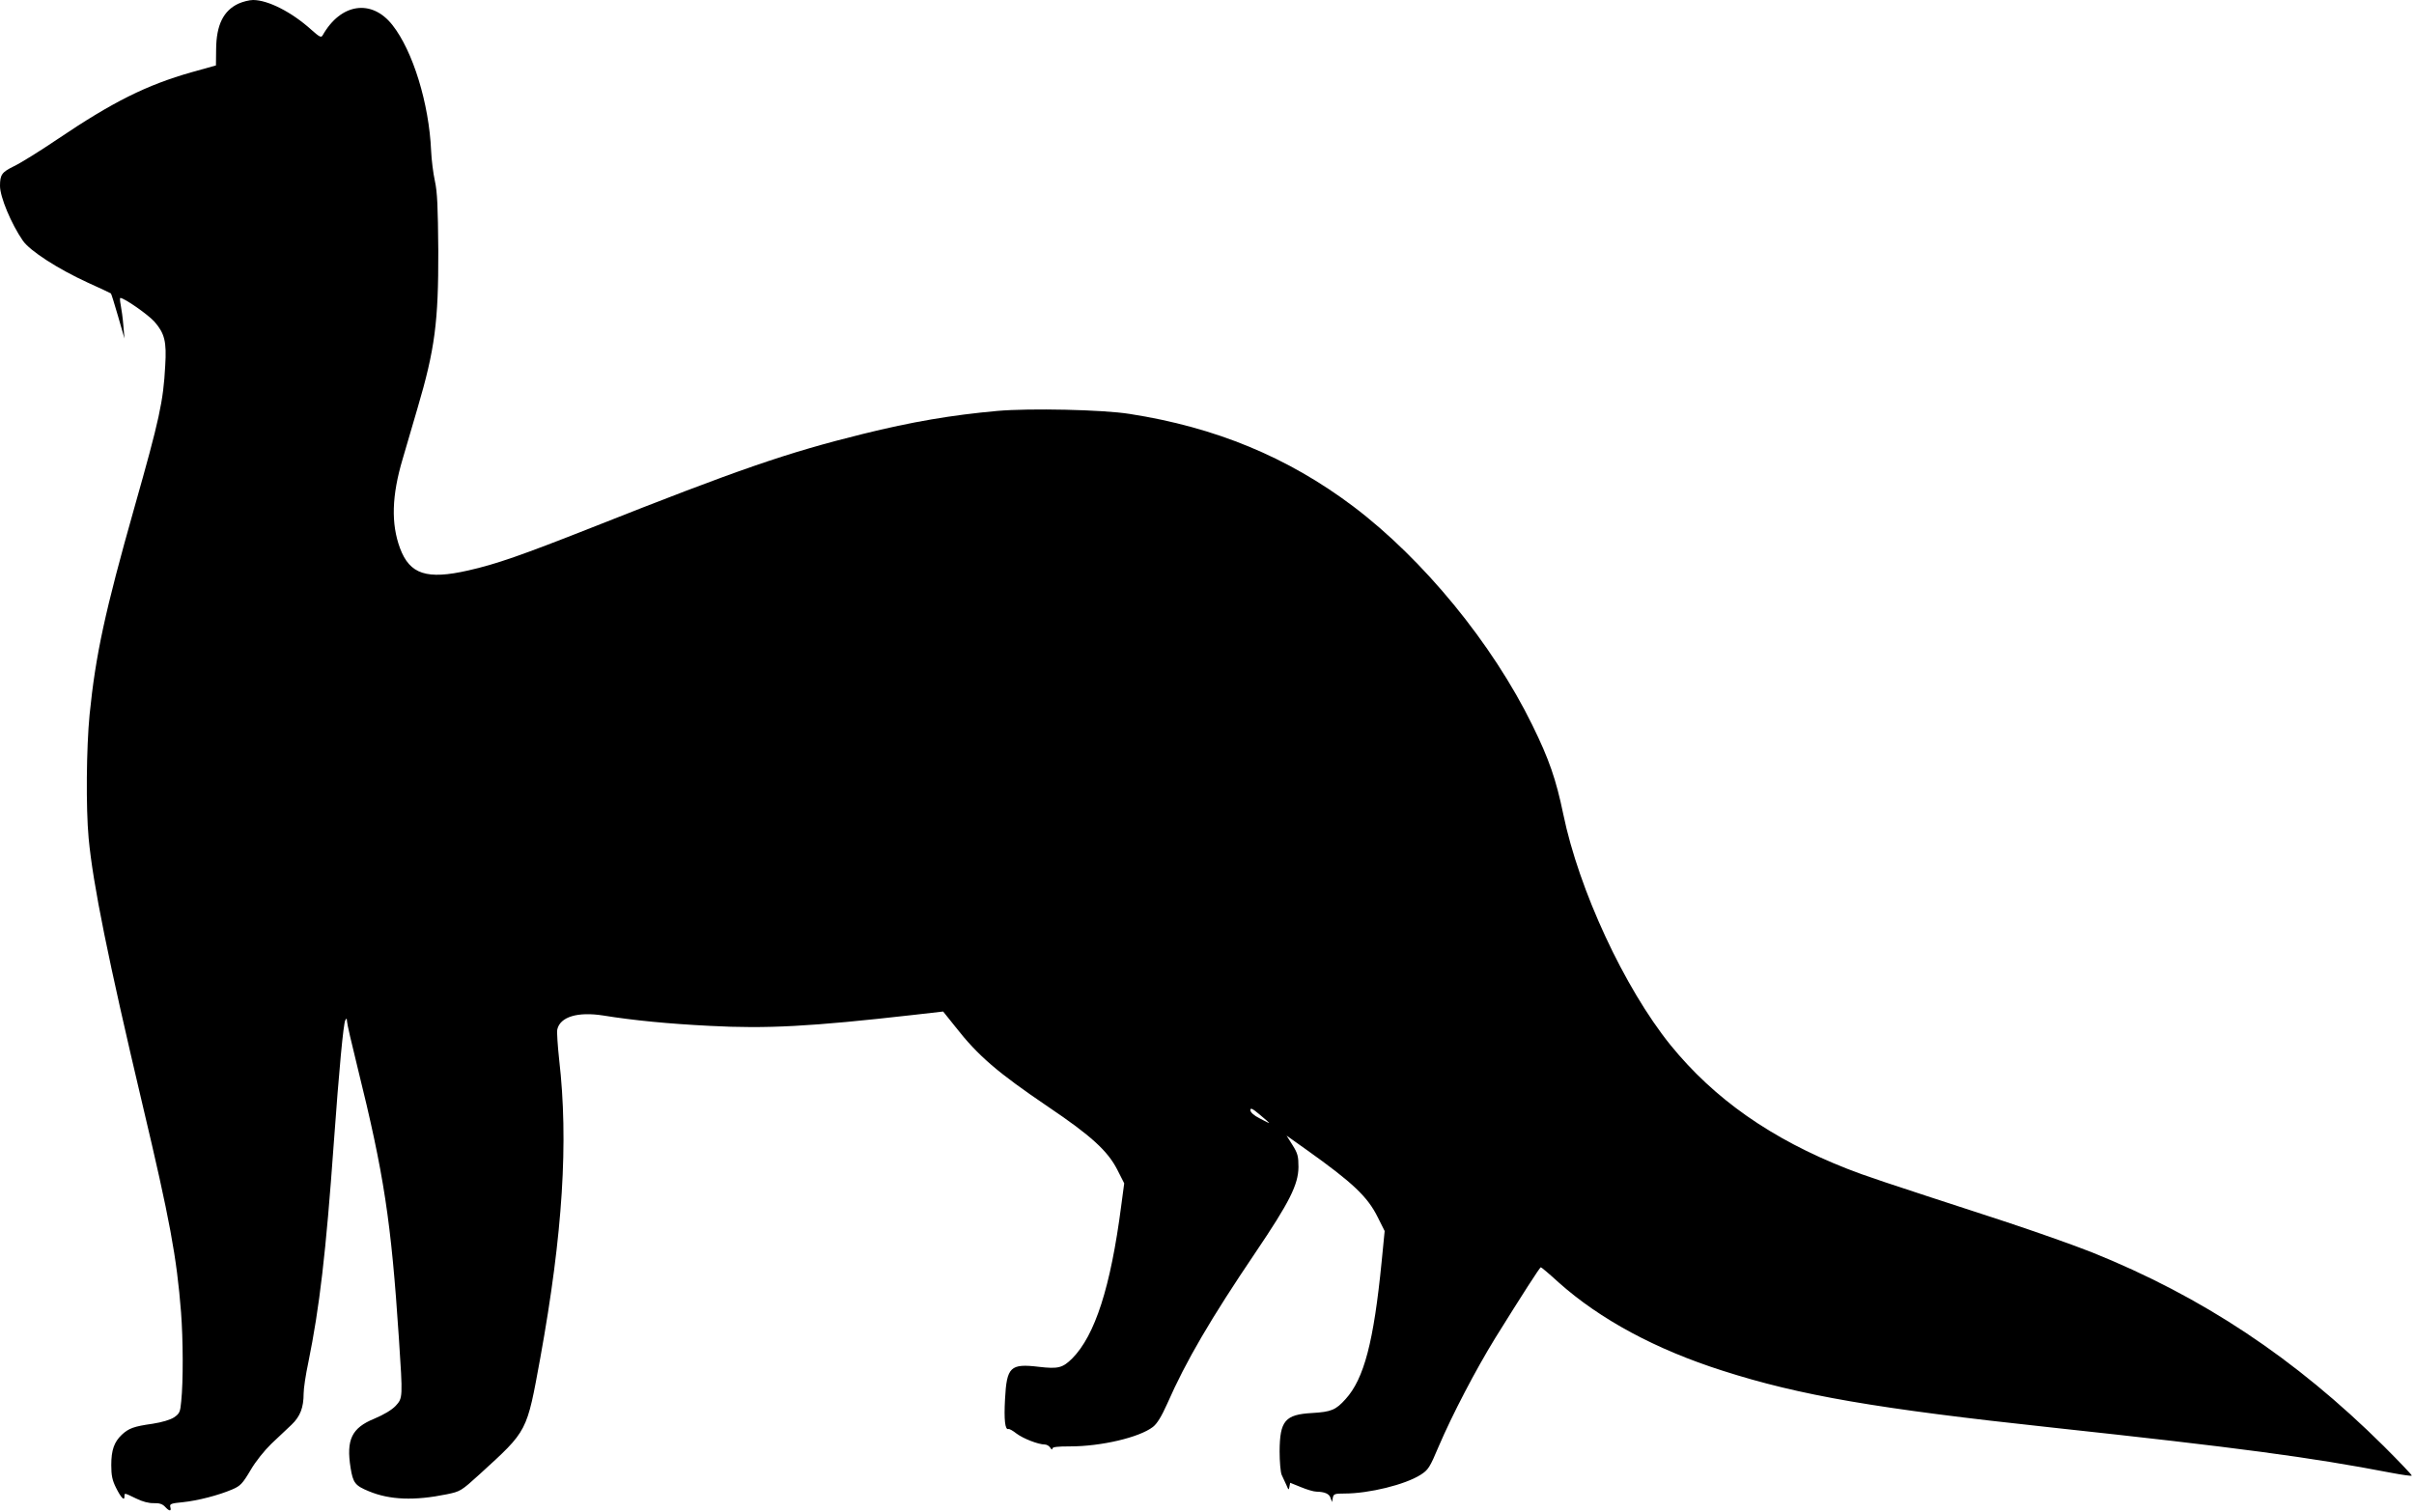
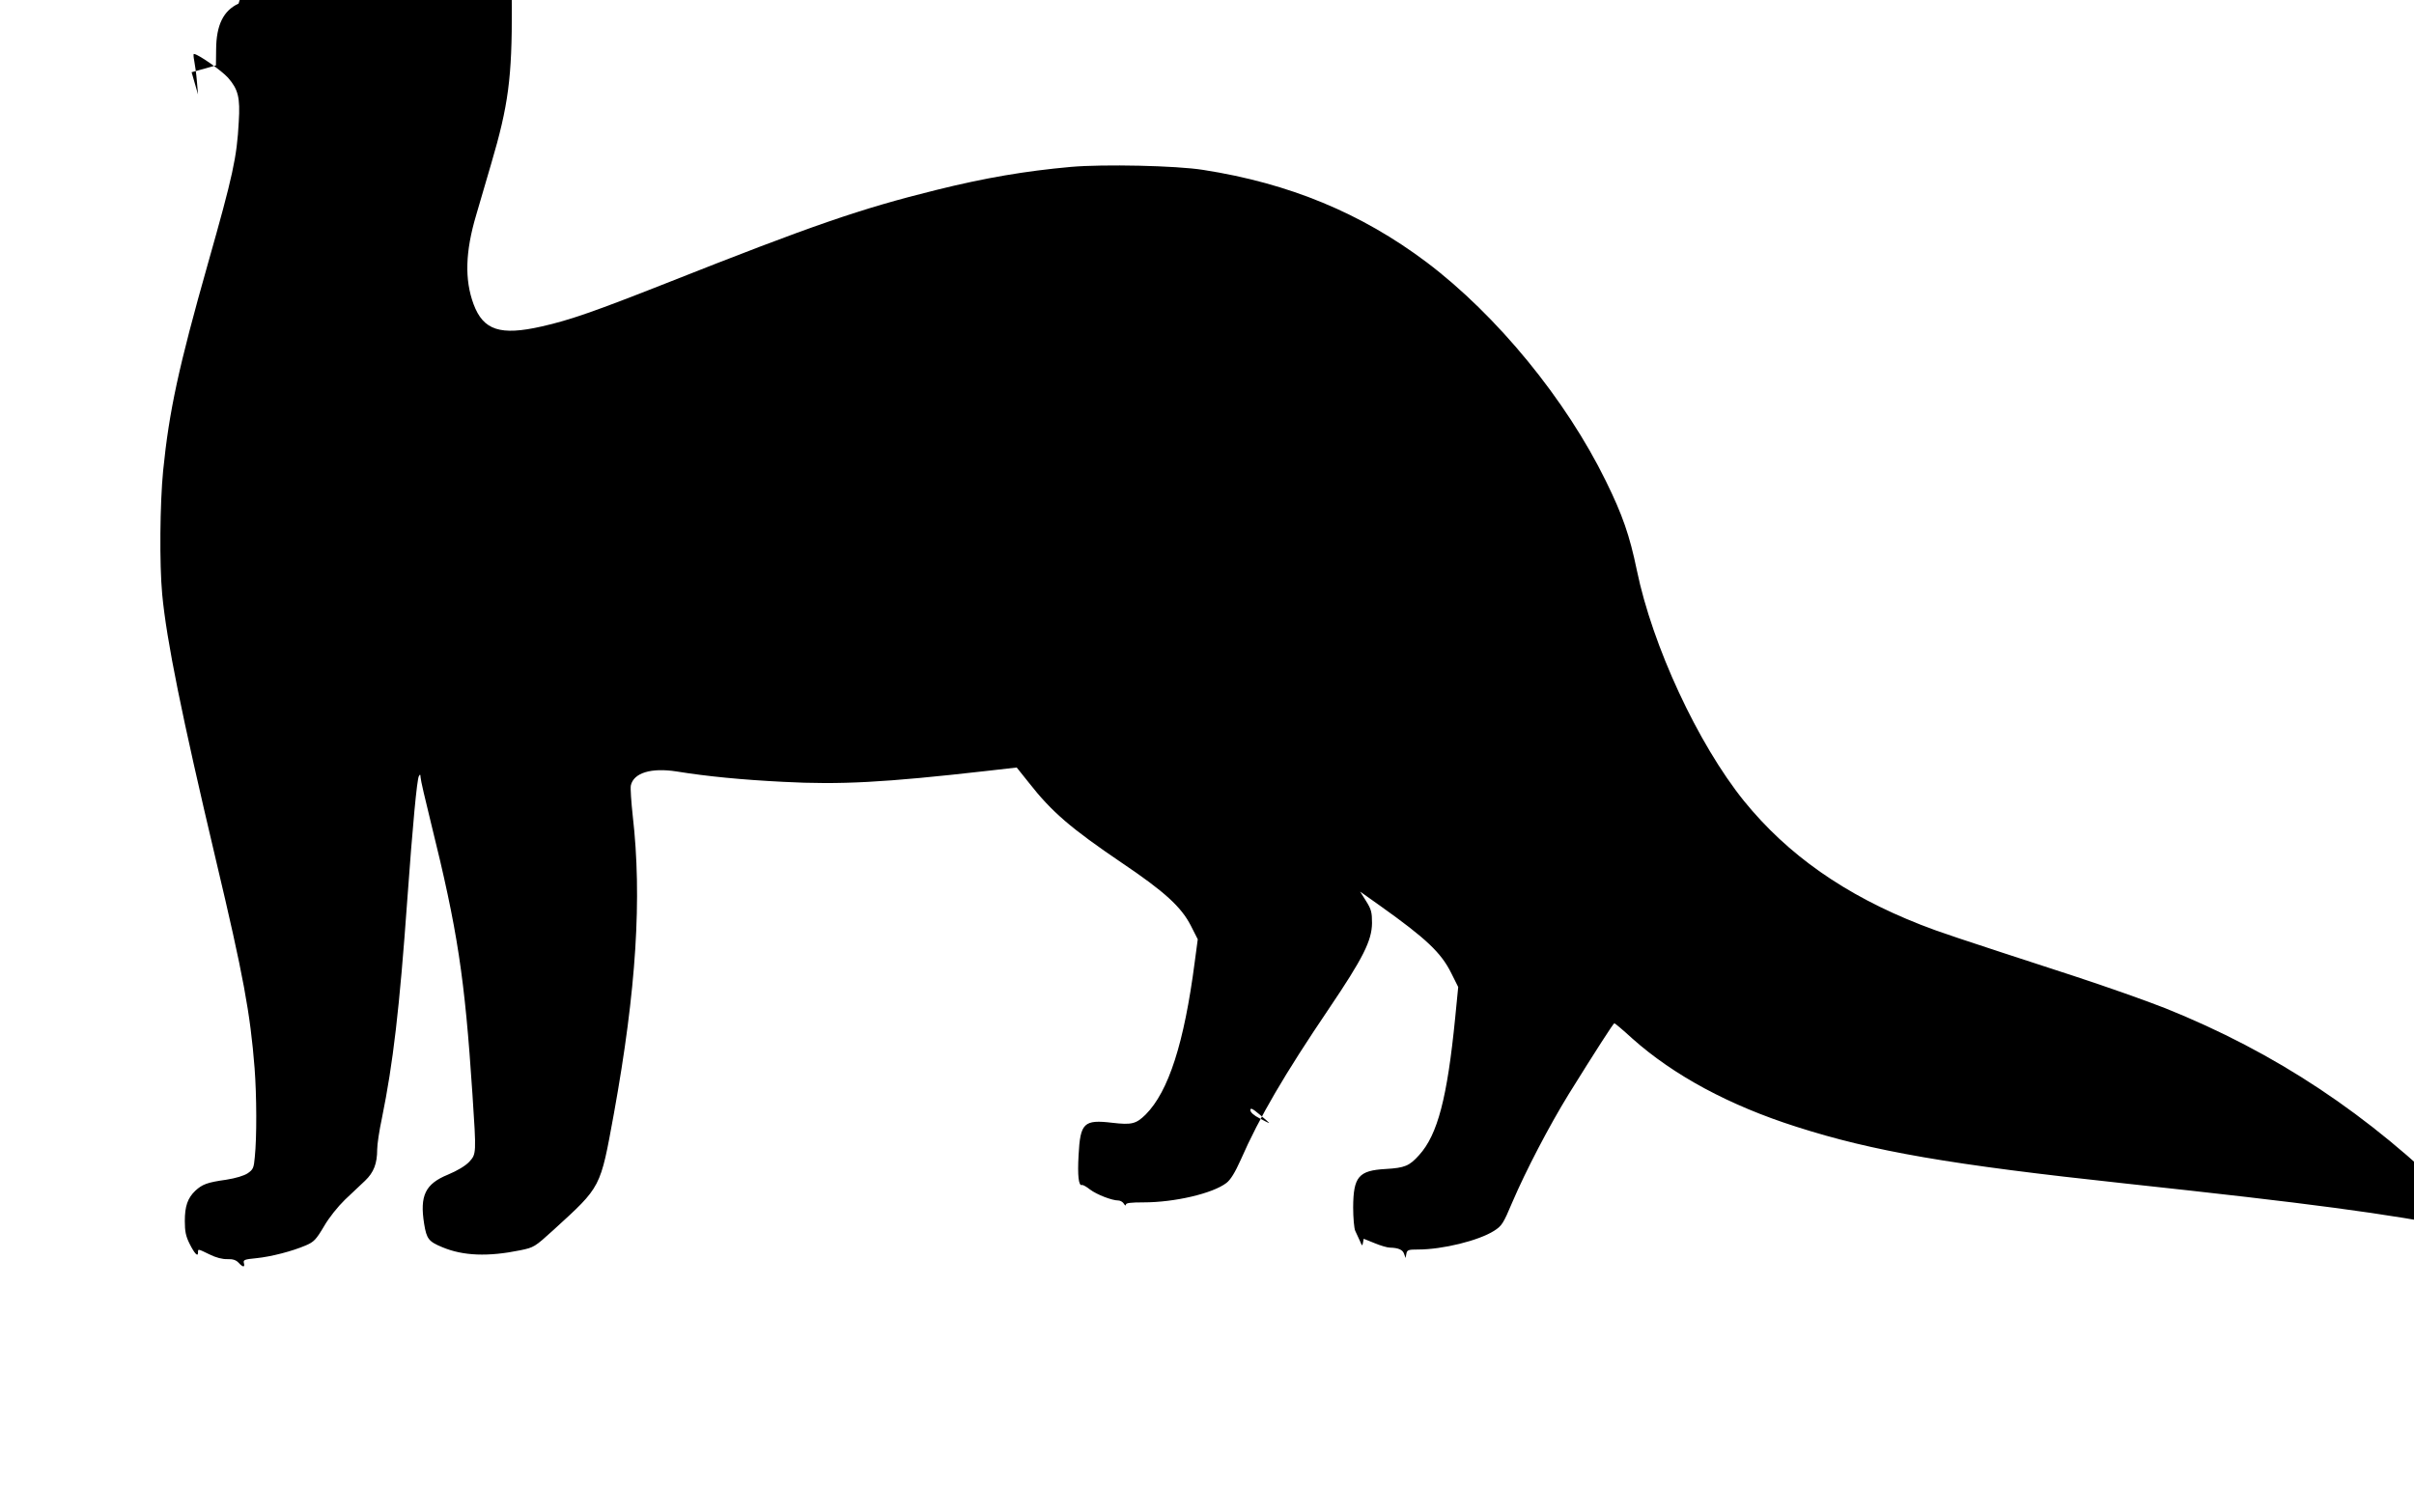
<svg xmlns="http://www.w3.org/2000/svg" version="1.0" width="1280pt" height="802pt" viewBox="0 0 1280 802" preserveAspectRatio="xMidYMid meet">
  <g transform="translate(0,802) scale(0.1,-0.1)" fill="#000000" stroke="none">
-     <path d="M1265 8001 c-80 -37 -118 -113 -119 -242 l-1 -86 -129 -36 c-239 -68 -416 -156 -711 -355 -93 -63 -198 -128 -232 -144 -63 -31 -73 -44 -73 -104 0 -58 59 -200 121 -290 37 -54 186 -150 343 -222 66 -30 122 -56 124 -58 2 -1 19 -55 38 -121 l34 -118 -6 70 c-3 39 -10 87 -14 108 -4 20 -5 37 -2 37 21 0 147 -88 181 -126 54 -62 65 -105 57 -234 -10 -189 -31 -284 -163 -750 -156 -551 -206 -782 -238 -1100 -17 -175 -20 -494 -5 -655 23 -245 103 -640 285 -1410 146 -615 182 -812 205 -1104 11 -145 12 -366 1 -471 -5 -58 -9 -66 -38 -86 -20 -13 -63 -26 -114 -34 -100 -14 -126 -24 -163 -58 -41 -39 -56 -82 -56 -161 0 -54 5 -80 25 -120 27 -54 45 -72 45 -47 0 20 -3 21 61 -10 34 -17 69 -26 95 -25 29 1 46 -5 59 -19 23 -25 35 -26 28 -1 -4 16 4 19 66 25 79 8 191 37 263 68 42 18 54 30 96 101 27 47 74 105 111 141 36 34 83 79 107 101 46 44 64 91 64 166 0 26 11 100 25 165 59 290 93 576 135 1164 28 389 51 633 61 650 7 12 8 11 9 -6 0 -12 25 -120 55 -241 142 -573 179 -819 220 -1438 21 -319 21 -318 -17 -360 -21 -22 -63 -47 -113 -68 -120 -49 -150 -111 -126 -261 13 -80 24 -94 97 -124 110 -46 242 -51 413 -16 72 15 76 17 175 107 256 234 248 219 321 617 119 657 150 1146 100 1580 -8 74 -13 147 -10 161 15 67 108 95 243 74 161 -26 346 -44 565 -55 302 -16 534 -4 1080 58 l158 18 64 -80 c122 -156 224 -243 494 -426 227 -153 314 -233 365 -332 l37 -73 -16 -120 c-56 -431 -139 -687 -260 -809 -51 -50 -74 -56 -177 -44 -151 18 -170 0 -179 -172 -6 -108 0 -164 18 -158 5 2 24 -9 43 -24 36 -27 116 -58 150 -58 10 0 24 -8 29 -17 6 -10 11 -12 11 -5 0 9 26 12 94 12 164 0 366 47 439 103 22 17 45 54 76 123 99 226 232 453 468 802 181 268 227 360 228 453 0 57 -4 73 -31 116 l-32 51 107 -76 c243 -173 323 -248 377 -358 l36 -72 -16 -163 c-42 -424 -93 -620 -191 -728 -52 -58 -76 -68 -178 -74 -143 -8 -171 -41 -172 -203 0 -55 5 -112 11 -125 6 -13 17 -37 25 -54 11 -27 13 -28 16 -9 l4 21 57 -23 c31 -13 68 -24 82 -24 44 -1 68 -11 75 -33 l8 -22 4 22 c4 21 10 23 62 23 130 0 321 47 403 99 41 26 49 38 97 152 72 168 194 402 299 573 143 230 237 376 242 376 3 0 46 -36 95 -81 220 -196 515 -355 870 -468 409 -131 815 -201 1745 -301 991 -107 1367 -157 1799 -240 58 -11 107 -18 109 -15 3 2 -65 73 -149 157 -469 465 -961 792 -1549 1028 -96 38 -314 115 -485 171 -645 210 -713 233 -810 271 -403 158 -706 371 -938 657 -244 303 -485 821 -568 1224 -38 183 -75 291 -164 472 -212 433 -578 879 -950 1160 -347 261 -729 419 -1185 490 -144 23 -530 31 -701 16 -244 -22 -455 -58 -713 -122 -404 -100 -656 -187 -1434 -495 -375 -148 -512 -196 -659 -229 -220 -50 -310 -21 -362 118 -48 130 -44 278 14 473 19 65 55 187 79 270 92 312 111 457 110 834 -2 233 -5 311 -18 370 -9 41 -18 113 -20 160 -11 252 -97 530 -205 667 -110 140 -274 116 -370 -54 -8 -14 -16 -10 -60 29 -104 94 -230 158 -309 158 -20 0 -55 -9 -77 -19z m5465 -5936 c0 -2 -22 9 -50 24 -32 16 -50 33 -50 44 0 14 11 9 50 -24 28 -23 50 -43 50 -44z" />
+     <path d="M1265 8001 c-80 -37 -118 -113 -119 -242 l-1 -86 -129 -36 l34 -118 -6 70 c-3 39 -10 87 -14 108 -4 20 -5 37 -2 37 21 0 147 -88 181 -126 54 -62 65 -105 57 -234 -10 -189 -31 -284 -163 -750 -156 -551 -206 -782 -238 -1100 -17 -175 -20 -494 -5 -655 23 -245 103 -640 285 -1410 146 -615 182 -812 205 -1104 11 -145 12 -366 1 -471 -5 -58 -9 -66 -38 -86 -20 -13 -63 -26 -114 -34 -100 -14 -126 -24 -163 -58 -41 -39 -56 -82 -56 -161 0 -54 5 -80 25 -120 27 -54 45 -72 45 -47 0 20 -3 21 61 -10 34 -17 69 -26 95 -25 29 1 46 -5 59 -19 23 -25 35 -26 28 -1 -4 16 4 19 66 25 79 8 191 37 263 68 42 18 54 30 96 101 27 47 74 105 111 141 36 34 83 79 107 101 46 44 64 91 64 166 0 26 11 100 25 165 59 290 93 576 135 1164 28 389 51 633 61 650 7 12 8 11 9 -6 0 -12 25 -120 55 -241 142 -573 179 -819 220 -1438 21 -319 21 -318 -17 -360 -21 -22 -63 -47 -113 -68 -120 -49 -150 -111 -126 -261 13 -80 24 -94 97 -124 110 -46 242 -51 413 -16 72 15 76 17 175 107 256 234 248 219 321 617 119 657 150 1146 100 1580 -8 74 -13 147 -10 161 15 67 108 95 243 74 161 -26 346 -44 565 -55 302 -16 534 -4 1080 58 l158 18 64 -80 c122 -156 224 -243 494 -426 227 -153 314 -233 365 -332 l37 -73 -16 -120 c-56 -431 -139 -687 -260 -809 -51 -50 -74 -56 -177 -44 -151 18 -170 0 -179 -172 -6 -108 0 -164 18 -158 5 2 24 -9 43 -24 36 -27 116 -58 150 -58 10 0 24 -8 29 -17 6 -10 11 -12 11 -5 0 9 26 12 94 12 164 0 366 47 439 103 22 17 45 54 76 123 99 226 232 453 468 802 181 268 227 360 228 453 0 57 -4 73 -31 116 l-32 51 107 -76 c243 -173 323 -248 377 -358 l36 -72 -16 -163 c-42 -424 -93 -620 -191 -728 -52 -58 -76 -68 -178 -74 -143 -8 -171 -41 -172 -203 0 -55 5 -112 11 -125 6 -13 17 -37 25 -54 11 -27 13 -28 16 -9 l4 21 57 -23 c31 -13 68 -24 82 -24 44 -1 68 -11 75 -33 l8 -22 4 22 c4 21 10 23 62 23 130 0 321 47 403 99 41 26 49 38 97 152 72 168 194 402 299 573 143 230 237 376 242 376 3 0 46 -36 95 -81 220 -196 515 -355 870 -468 409 -131 815 -201 1745 -301 991 -107 1367 -157 1799 -240 58 -11 107 -18 109 -15 3 2 -65 73 -149 157 -469 465 -961 792 -1549 1028 -96 38 -314 115 -485 171 -645 210 -713 233 -810 271 -403 158 -706 371 -938 657 -244 303 -485 821 -568 1224 -38 183 -75 291 -164 472 -212 433 -578 879 -950 1160 -347 261 -729 419 -1185 490 -144 23 -530 31 -701 16 -244 -22 -455 -58 -713 -122 -404 -100 -656 -187 -1434 -495 -375 -148 -512 -196 -659 -229 -220 -50 -310 -21 -362 118 -48 130 -44 278 14 473 19 65 55 187 79 270 92 312 111 457 110 834 -2 233 -5 311 -18 370 -9 41 -18 113 -20 160 -11 252 -97 530 -205 667 -110 140 -274 116 -370 -54 -8 -14 -16 -10 -60 29 -104 94 -230 158 -309 158 -20 0 -55 -9 -77 -19z m5465 -5936 c0 -2 -22 9 -50 24 -32 16 -50 33 -50 44 0 14 11 9 50 -24 28 -23 50 -43 50 -44z" />
  </g>
</svg>